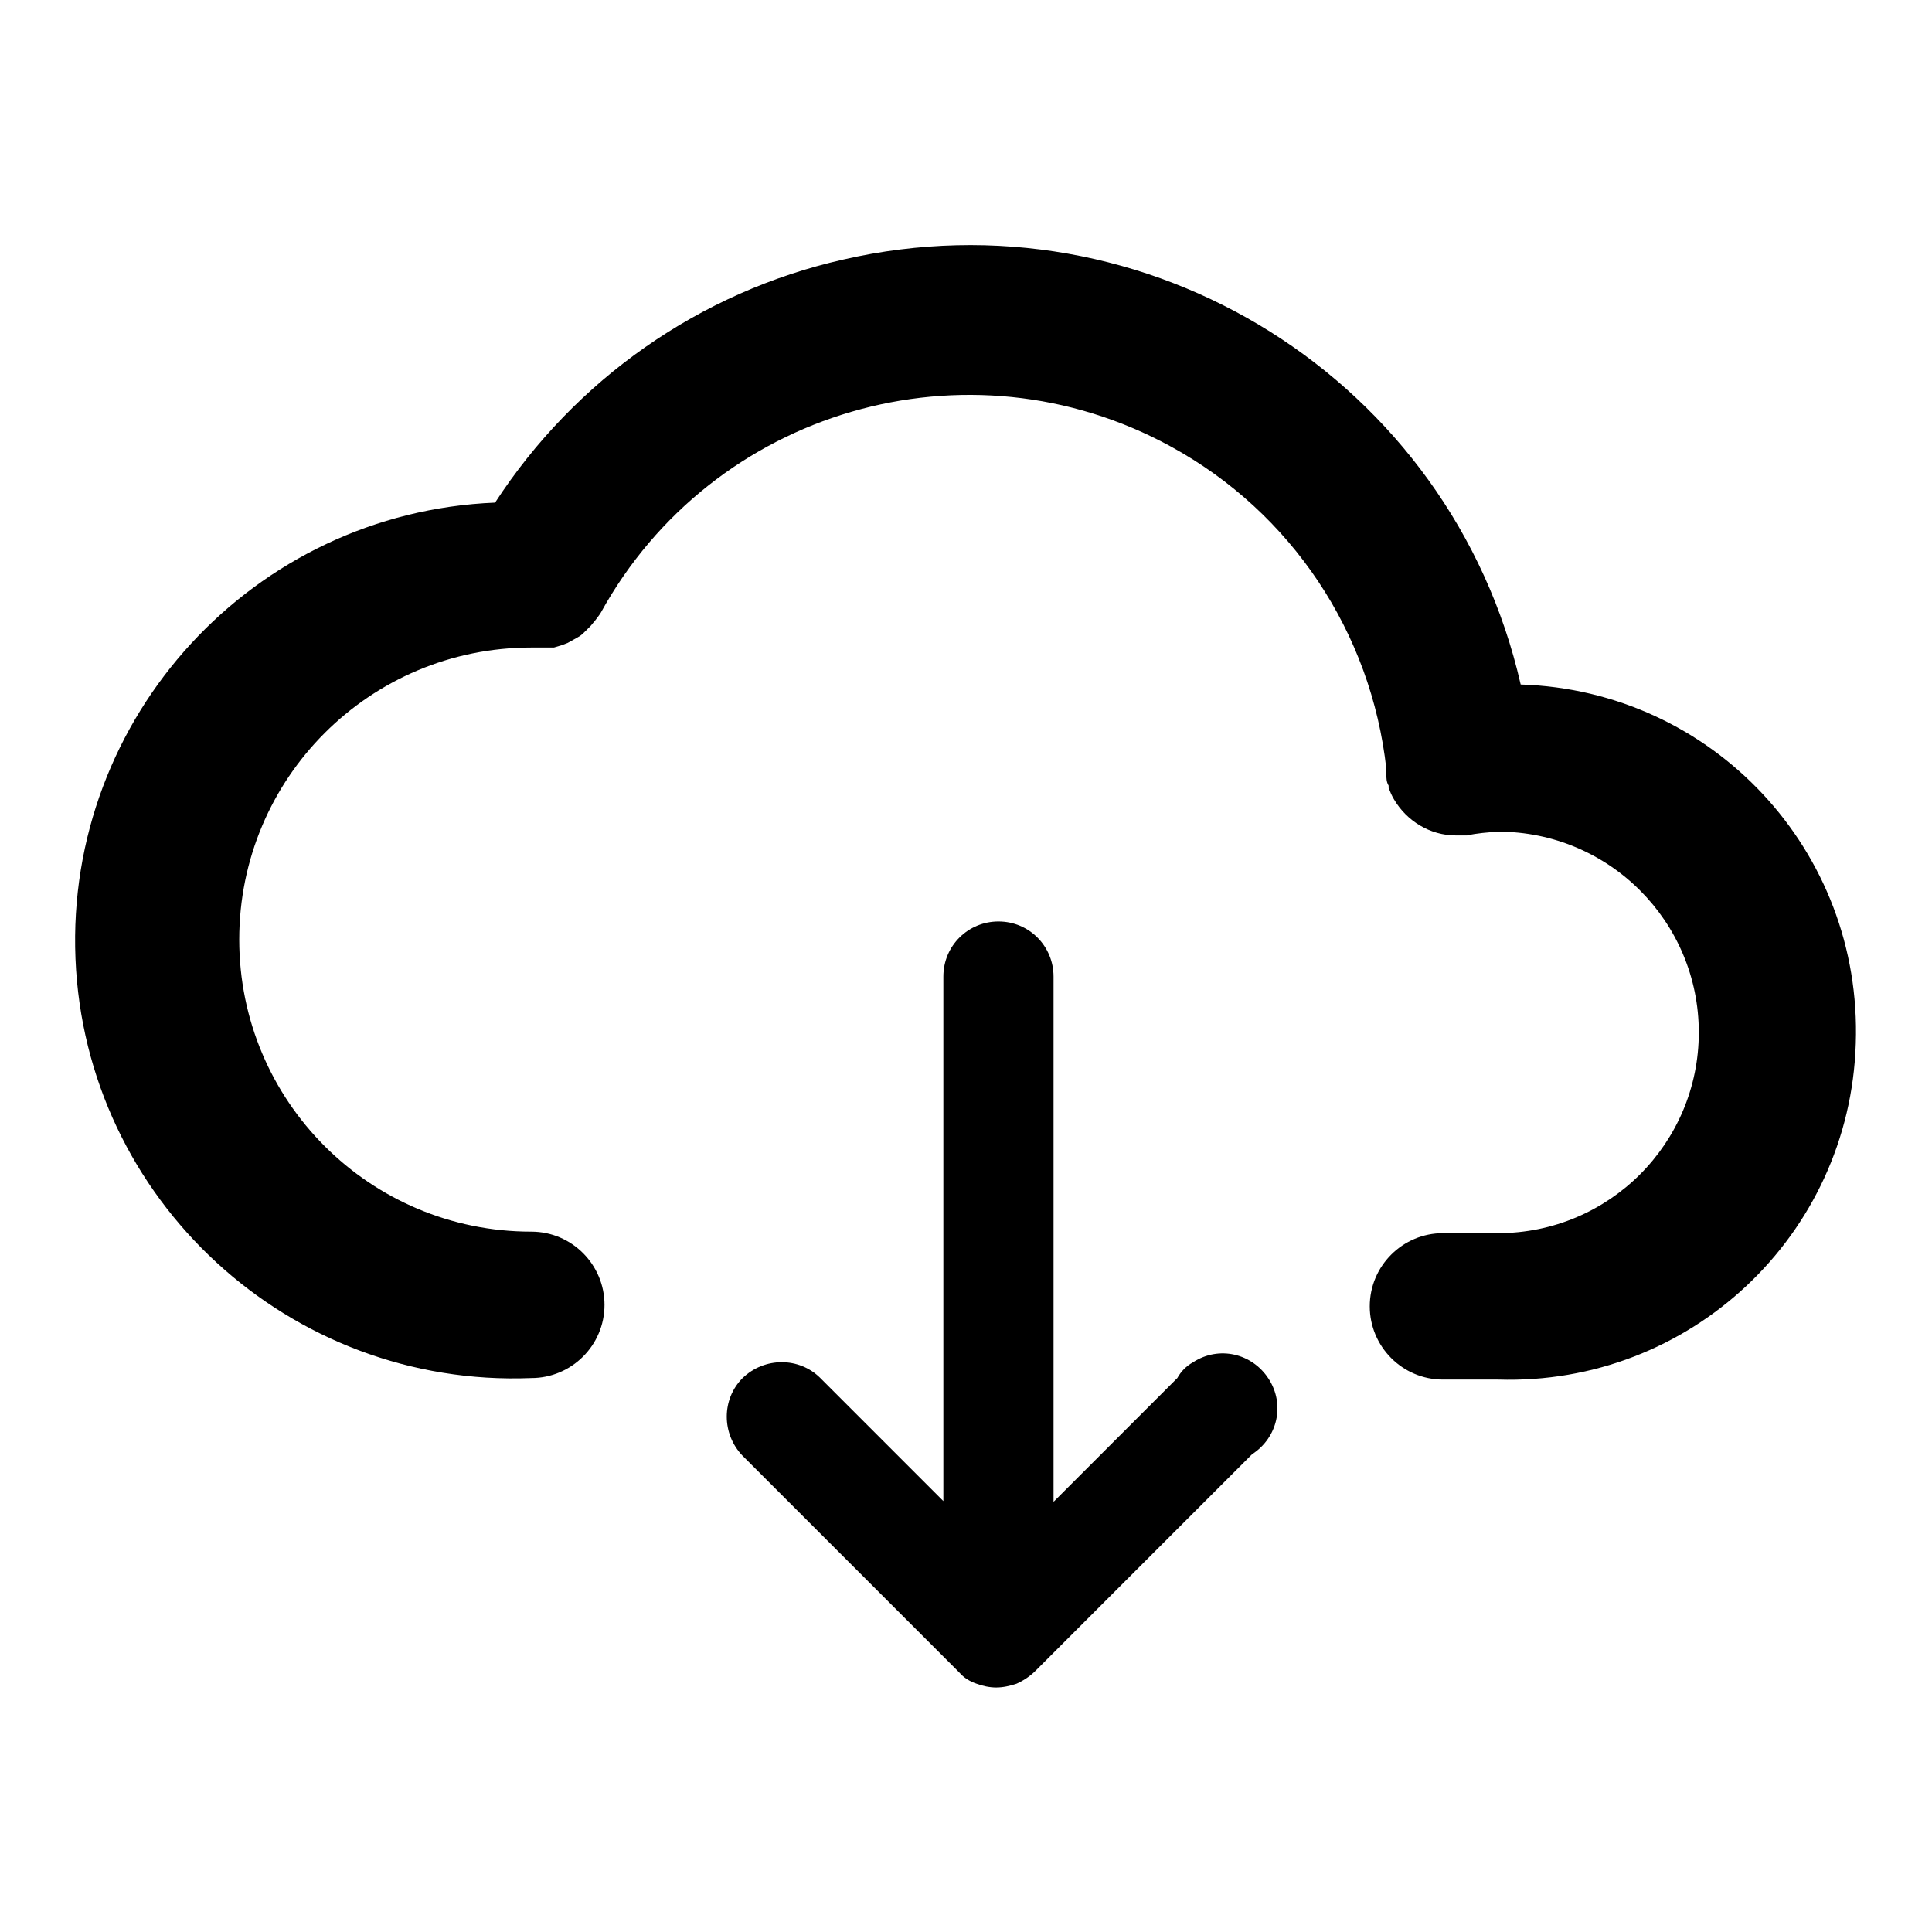
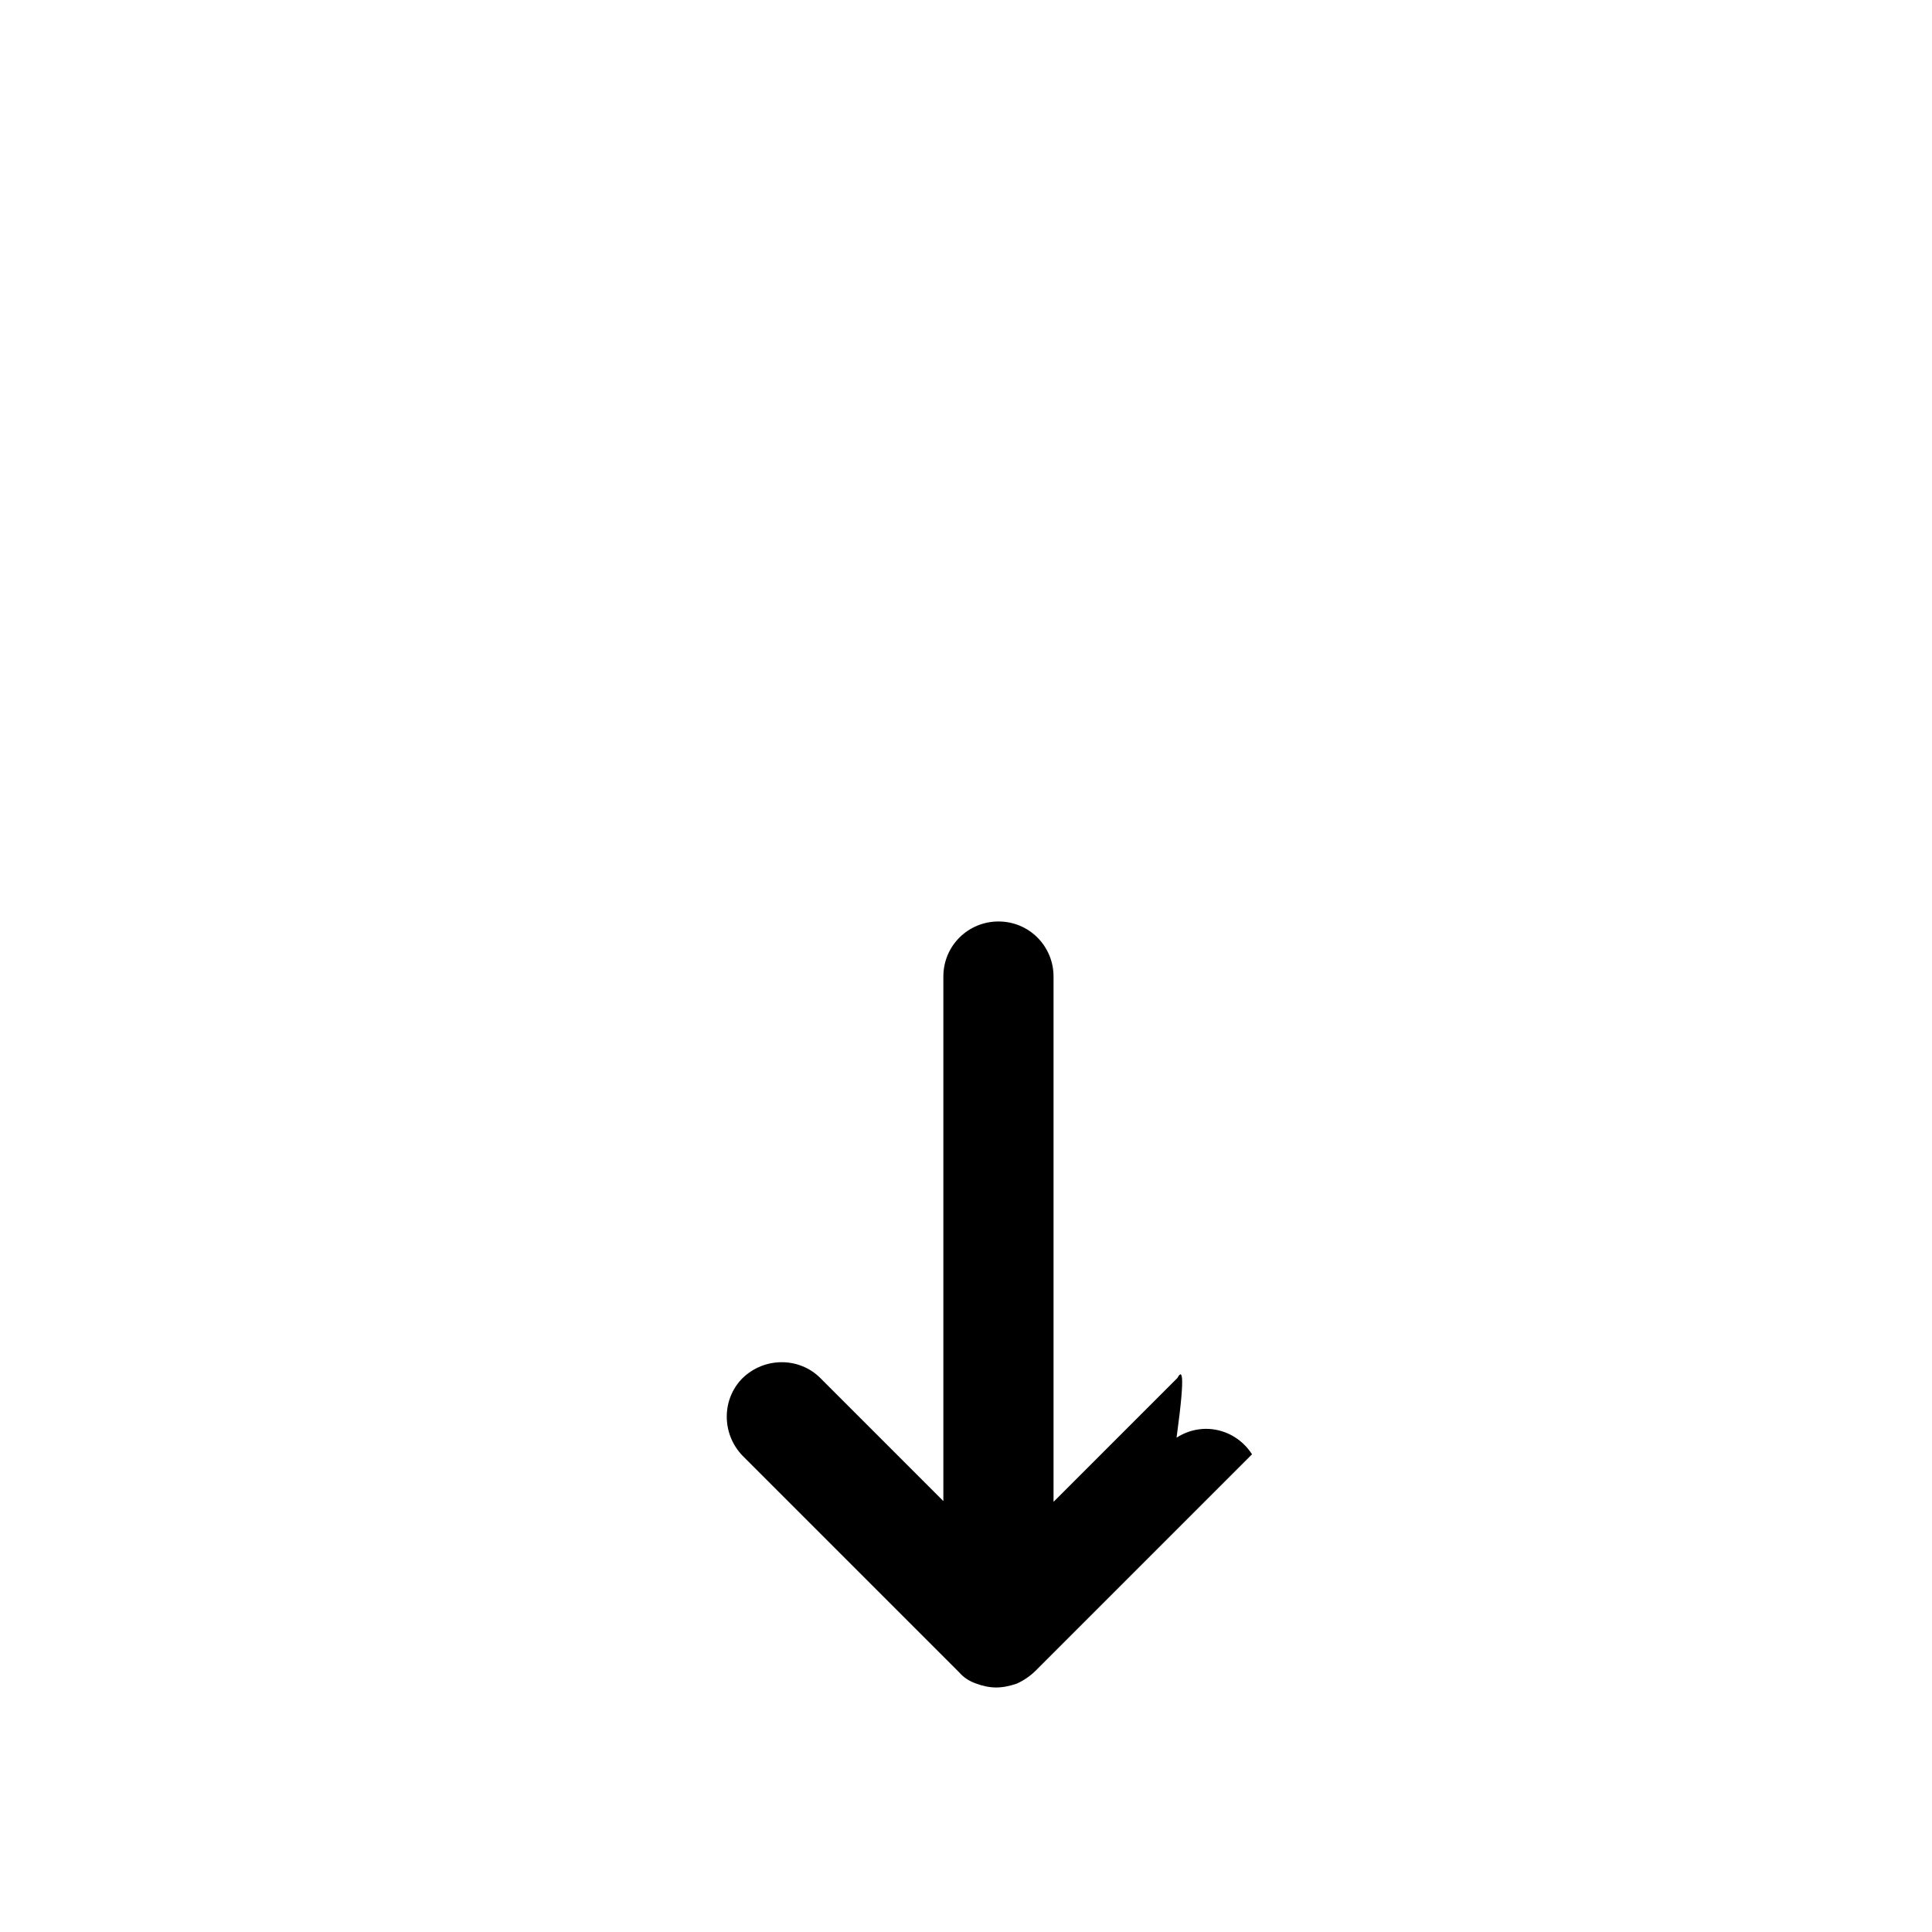
<svg xmlns="http://www.w3.org/2000/svg" version="1.1" x="0px" y="0px" viewBox="0 0 256 256" enable-background="new 0 0 256 256" xml:space="preserve">
  <g>
-     <path fill="#000000" d="M201.5,90.7c-9.2-40.3-49.4-65.6-89.8-56.3c-19,4.3-35.5,15.9-46.1,32.2c-32,1.3-56.9,28.4-55.6,60.4 c1.3,32,28.4,56.9,60.4,55.6c5.3,0,9.7-4.3,9.7-9.7c0-5.3-4.3-9.7-9.7-9.7c-21.4,0-38.7-17.3-38.7-38.7c0-21.4,17.3-38.7,38.7-38.7 h3l1-0.3l0.8-0.3l0.9-0.5l0.7-0.4c0.3-0.2,0.5-0.4,0.8-0.7l0.6-0.6c0.2-0.2,0.4-0.5,0.6-0.7c0.2-0.3,0.4-0.5,0.6-0.8l0.2-0.3 c14.8-26.9,48.6-36.8,75.6-22c15.9,8.7,26.5,24.6,28.5,42.7v0.3c0,0.1,0,0.3,0,0.4c0,0.5,0,1,0.3,1.5v0.3c0.2,0.5,0.4,1,0.7,1.5 c1.7,2.9,4.8,4.8,8.2,4.8h1.5c1.3-0.3,2.7-0.4,4.1-0.5c14.7,0,26.6,11.9,26.6,26.6s-11.9,26.6-26.6,26.6h-7.3 c-5.3,0-9.7,4.3-9.7,9.7c0,5.3,4.3,9.7,9.7,9.7h7.3c25.4,0.8,46.6-19.1,47.4-44.5C246.8,112.7,226.9,91.5,201.5,90.7z" />
-     <path fill="#000000" d="M156,182.6l-16.4,16.4v-69.6c0-4-3.2-7.3-7.3-7.3c-4,0-7.3,3.2-7.3,7.3v69.5l-16.3-16.3 c-2.8-2.8-7.4-2.8-10.3,0c-2.8,2.8-2.8,7.4,0,10.3l0,0l28.7,28.7c0.6,0.7,1.4,1.2,2.3,1.5c0.8,0.3,1.7,0.5,2.6,0.5 c0.9,0,1.8-0.2,2.7-0.5c0.9-0.4,1.8-1,2.5-1.7l28.7-28.7c3.4-2.2,4.4-6.6,2.2-10c-2.2-3.4-6.6-4.4-10-2.2 C157.2,181,156.5,181.7,156,182.6z" />
+     <path fill="#000000" d="M156,182.6l-16.4,16.4v-69.6c0-4-3.2-7.3-7.3-7.3c-4,0-7.3,3.2-7.3,7.3v69.5l-16.3-16.3 c-2.8-2.8-7.4-2.8-10.3,0c-2.8,2.8-2.8,7.4,0,10.3l0,0l28.7,28.7c0.6,0.7,1.4,1.2,2.3,1.5c0.8,0.3,1.7,0.5,2.6,0.5 c0.9,0,1.8-0.2,2.7-0.5c0.9-0.4,1.8-1,2.5-1.7l28.7-28.7c-2.2-3.4-6.6-4.4-10-2.2 C157.2,181,156.5,181.7,156,182.6z" />
  </g>
</svg>